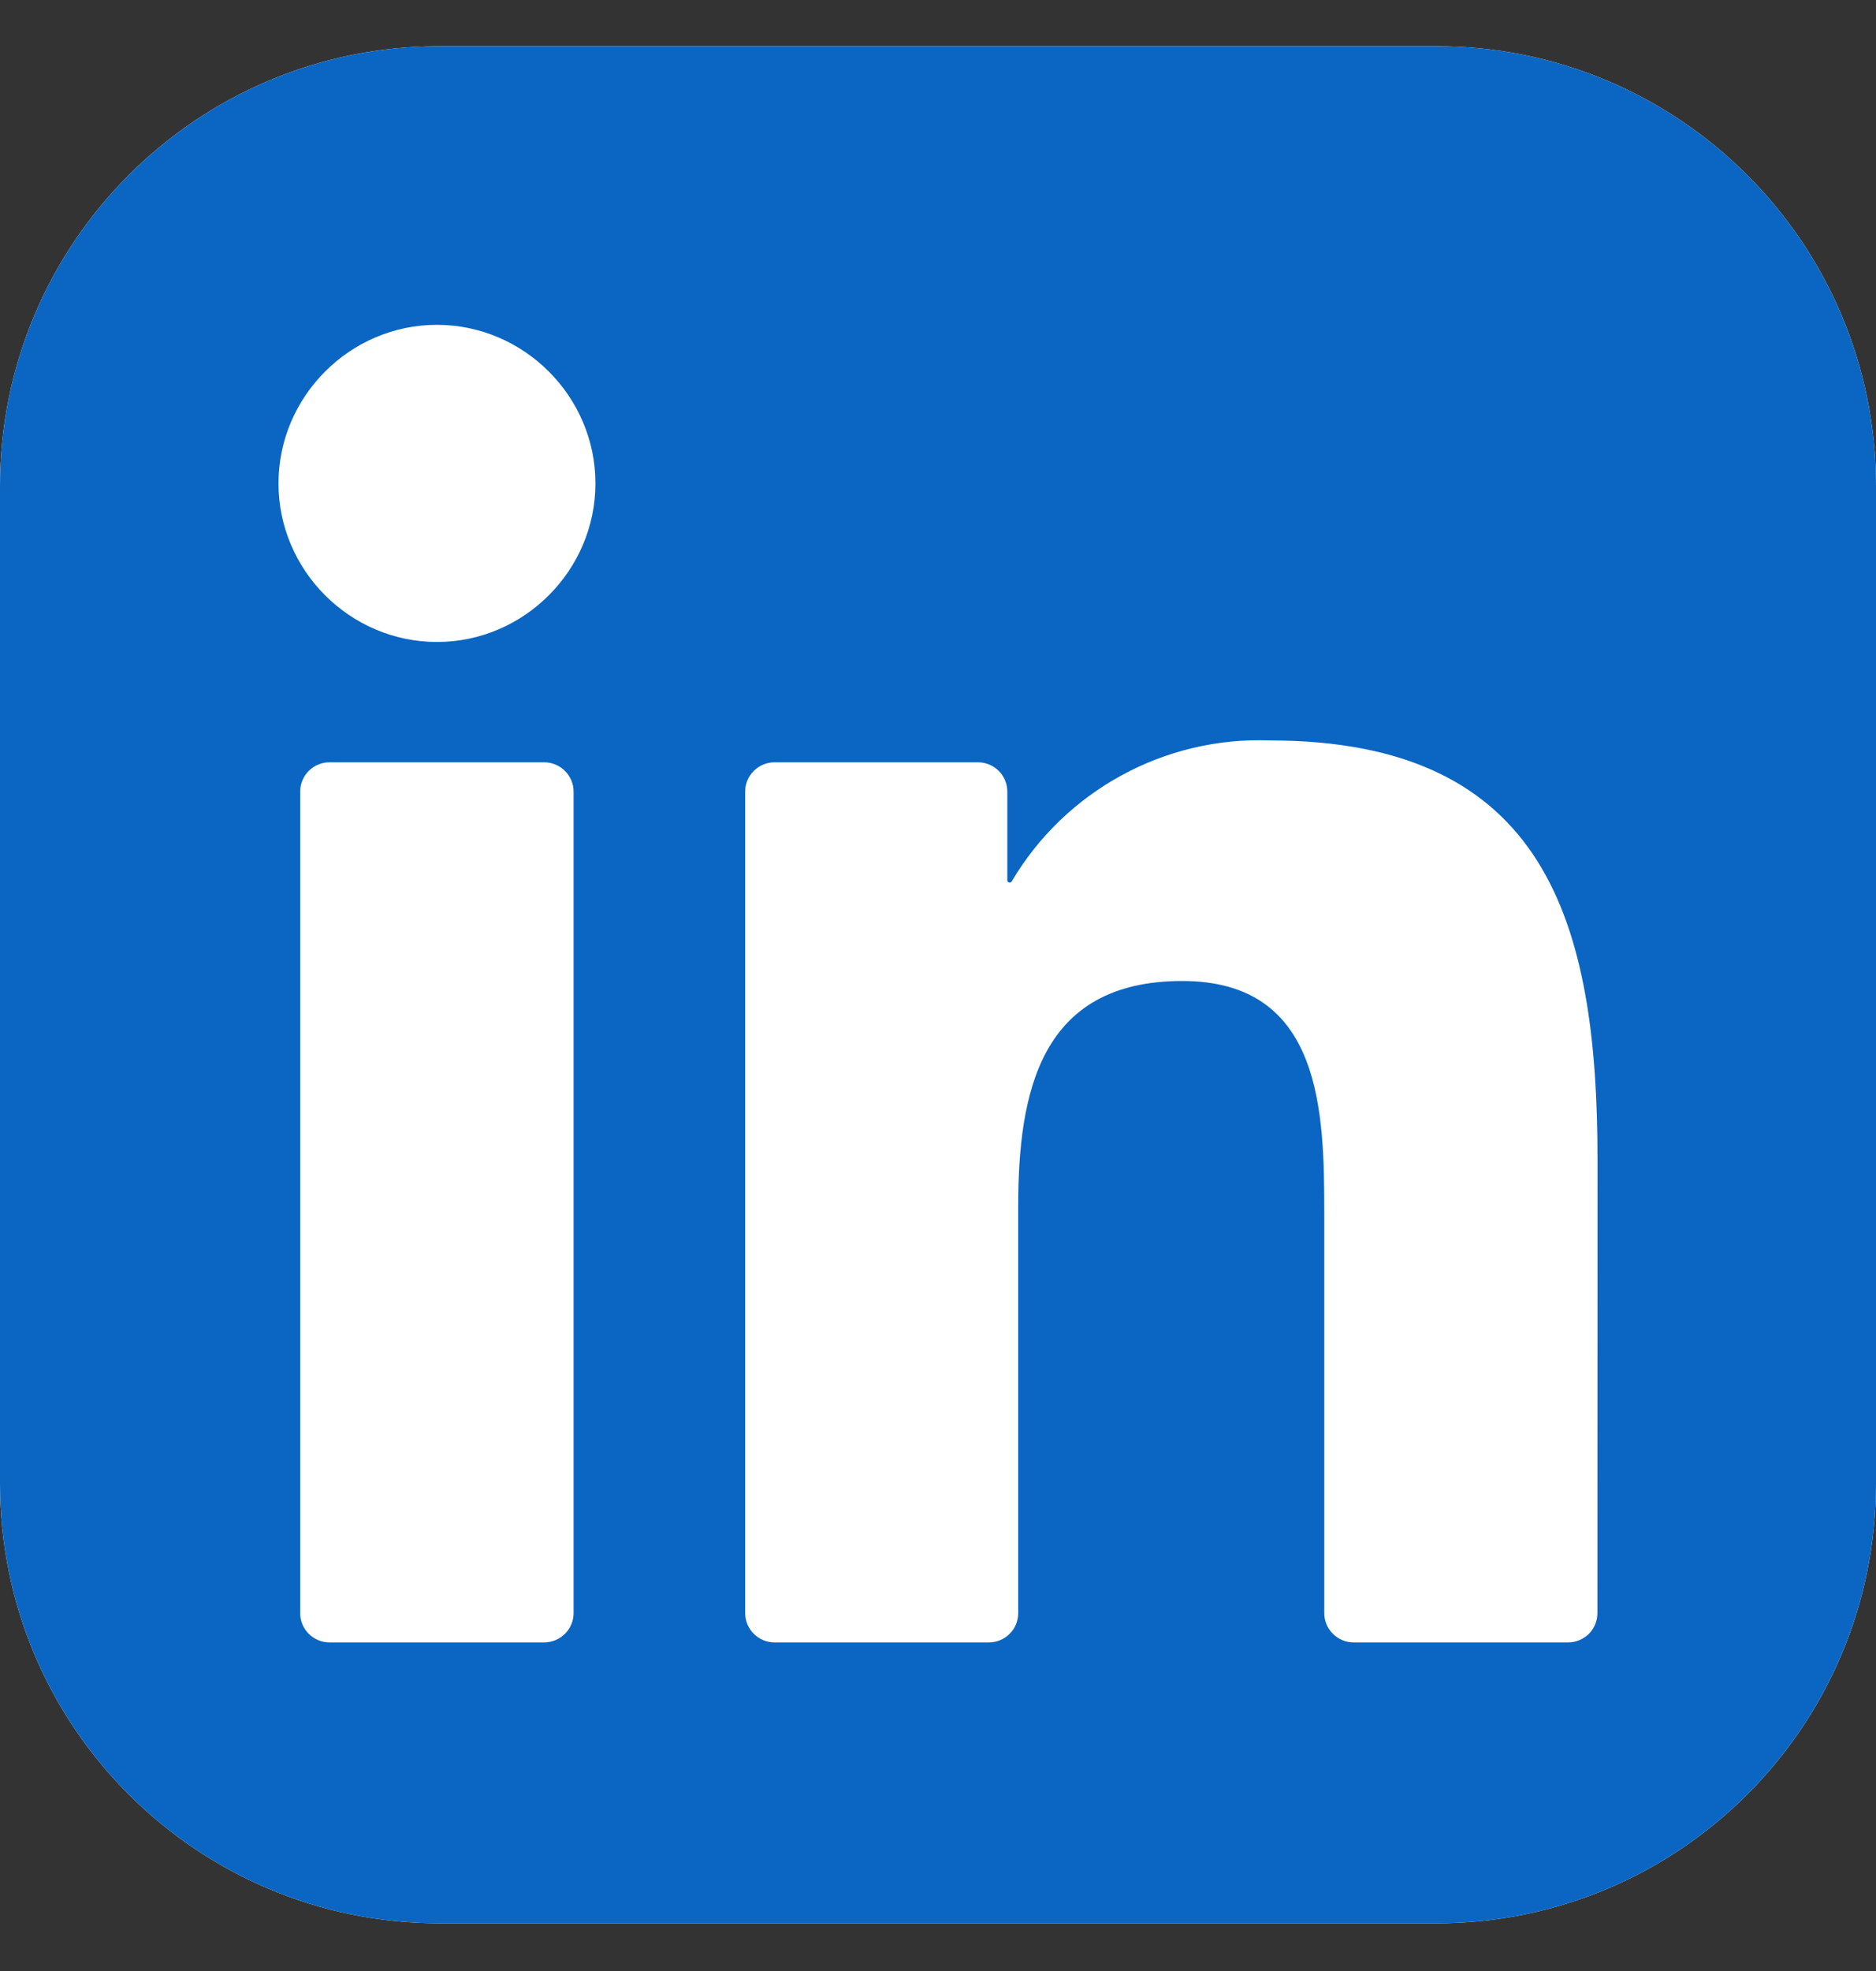
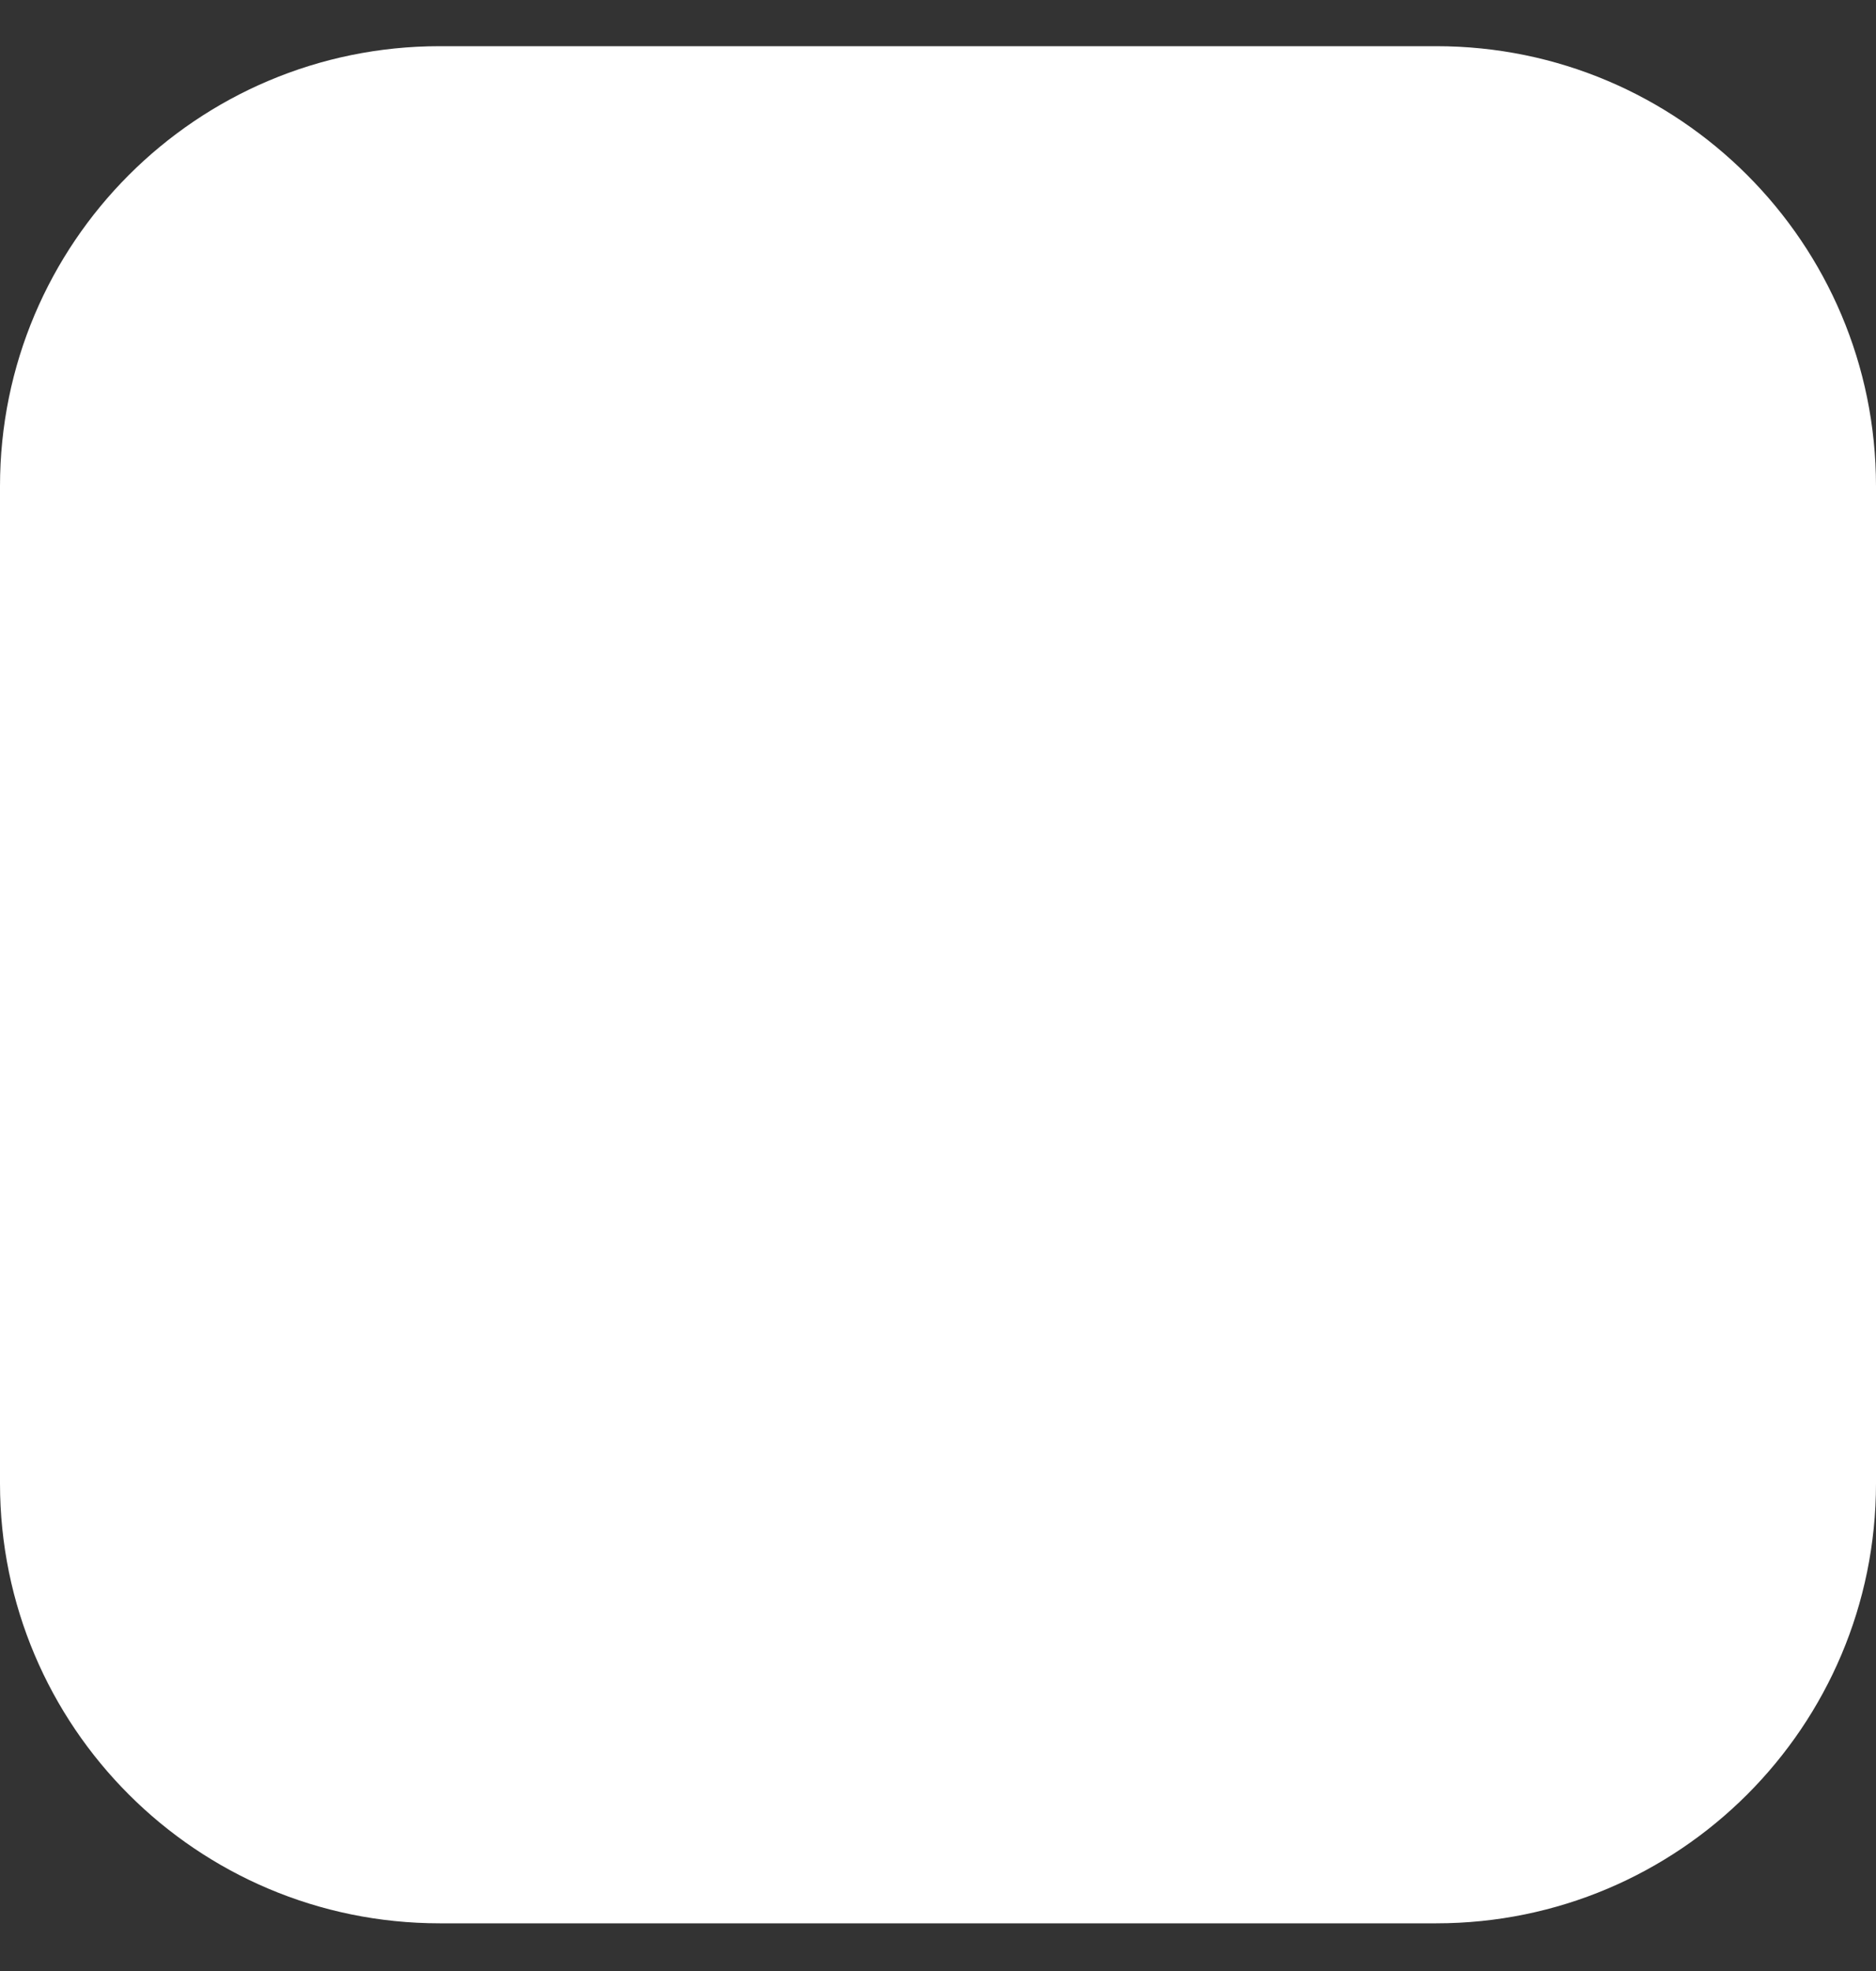
<svg xmlns="http://www.w3.org/2000/svg" width="20" height="21" viewBox="0 0 20 21" fill="none">
  <rect x="0" y="0" width="20" height="21" fill="#333333" stroke="none" />
  <path d="M15.312 0.492H4.688C2.099 0.492 0 2.591 0 5.18V15.805C0 18.394 2.099 20.492 4.688 20.492H15.312C17.901 20.492 20 18.394 20 15.805V5.18C20 2.591 17.901 0.492 15.312 0.492Z" fill="white" />
-   <path d="M15.312 0.492H4.688C2.099 0.492 0 2.591 0 5.18V15.805C0 18.394 2.099 20.492 4.688 20.492H15.312C17.901 20.492 20 18.394 20 15.805V5.18C20 2.591 17.901 0.492 15.312 0.492Z" fill="#0A66C2" />
  <path d="M14.431 17.499H16.718C16.8 17.499 16.88 17.466 16.939 17.408C16.997 17.349 17.03 17.27 17.03 17.187L17.031 12.355C17.031 9.83 16.487 7.889 13.536 7.889C12.414 7.847 11.356 8.426 10.786 9.391C10.783 9.396 10.778 9.4 10.773 9.402C10.768 9.404 10.763 9.404 10.758 9.403C10.752 9.401 10.748 9.398 10.744 9.394C10.741 9.389 10.739 9.384 10.739 9.379V8.435C10.739 8.352 10.706 8.272 10.648 8.214C10.589 8.155 10.509 8.122 10.427 8.122H8.256C8.174 8.122 8.094 8.155 8.036 8.214C7.977 8.272 7.944 8.352 7.944 8.435V17.186C7.944 17.269 7.977 17.349 8.036 17.407C8.094 17.466 8.174 17.499 8.256 17.499H10.543C10.626 17.499 10.705 17.466 10.764 17.407C10.823 17.349 10.855 17.269 10.855 17.186V12.86C10.855 11.637 11.088 10.452 12.604 10.452C14.099 10.452 14.118 11.852 14.118 12.939V17.187C14.118 17.27 14.151 17.349 14.21 17.407C14.268 17.466 14.348 17.499 14.431 17.499ZM2.969 5.151C2.969 6.078 3.732 6.84 4.659 6.84C5.585 6.84 6.348 6.077 6.348 5.15C6.348 4.224 5.585 3.461 4.658 3.461C3.731 3.461 2.969 4.224 2.969 5.151ZM3.512 17.499H5.802C5.885 17.499 5.964 17.466 6.023 17.407C6.082 17.349 6.115 17.27 6.115 17.187V8.435C6.115 8.352 6.082 8.272 6.023 8.214C5.964 8.155 5.885 8.122 5.802 8.122H3.512C3.43 8.122 3.35 8.155 3.291 8.214C3.233 8.272 3.2 8.352 3.2 8.435V17.187C3.2 17.27 3.233 17.349 3.291 17.407C3.35 17.466 3.43 17.499 3.512 17.499Z" fill="white" />
</svg>